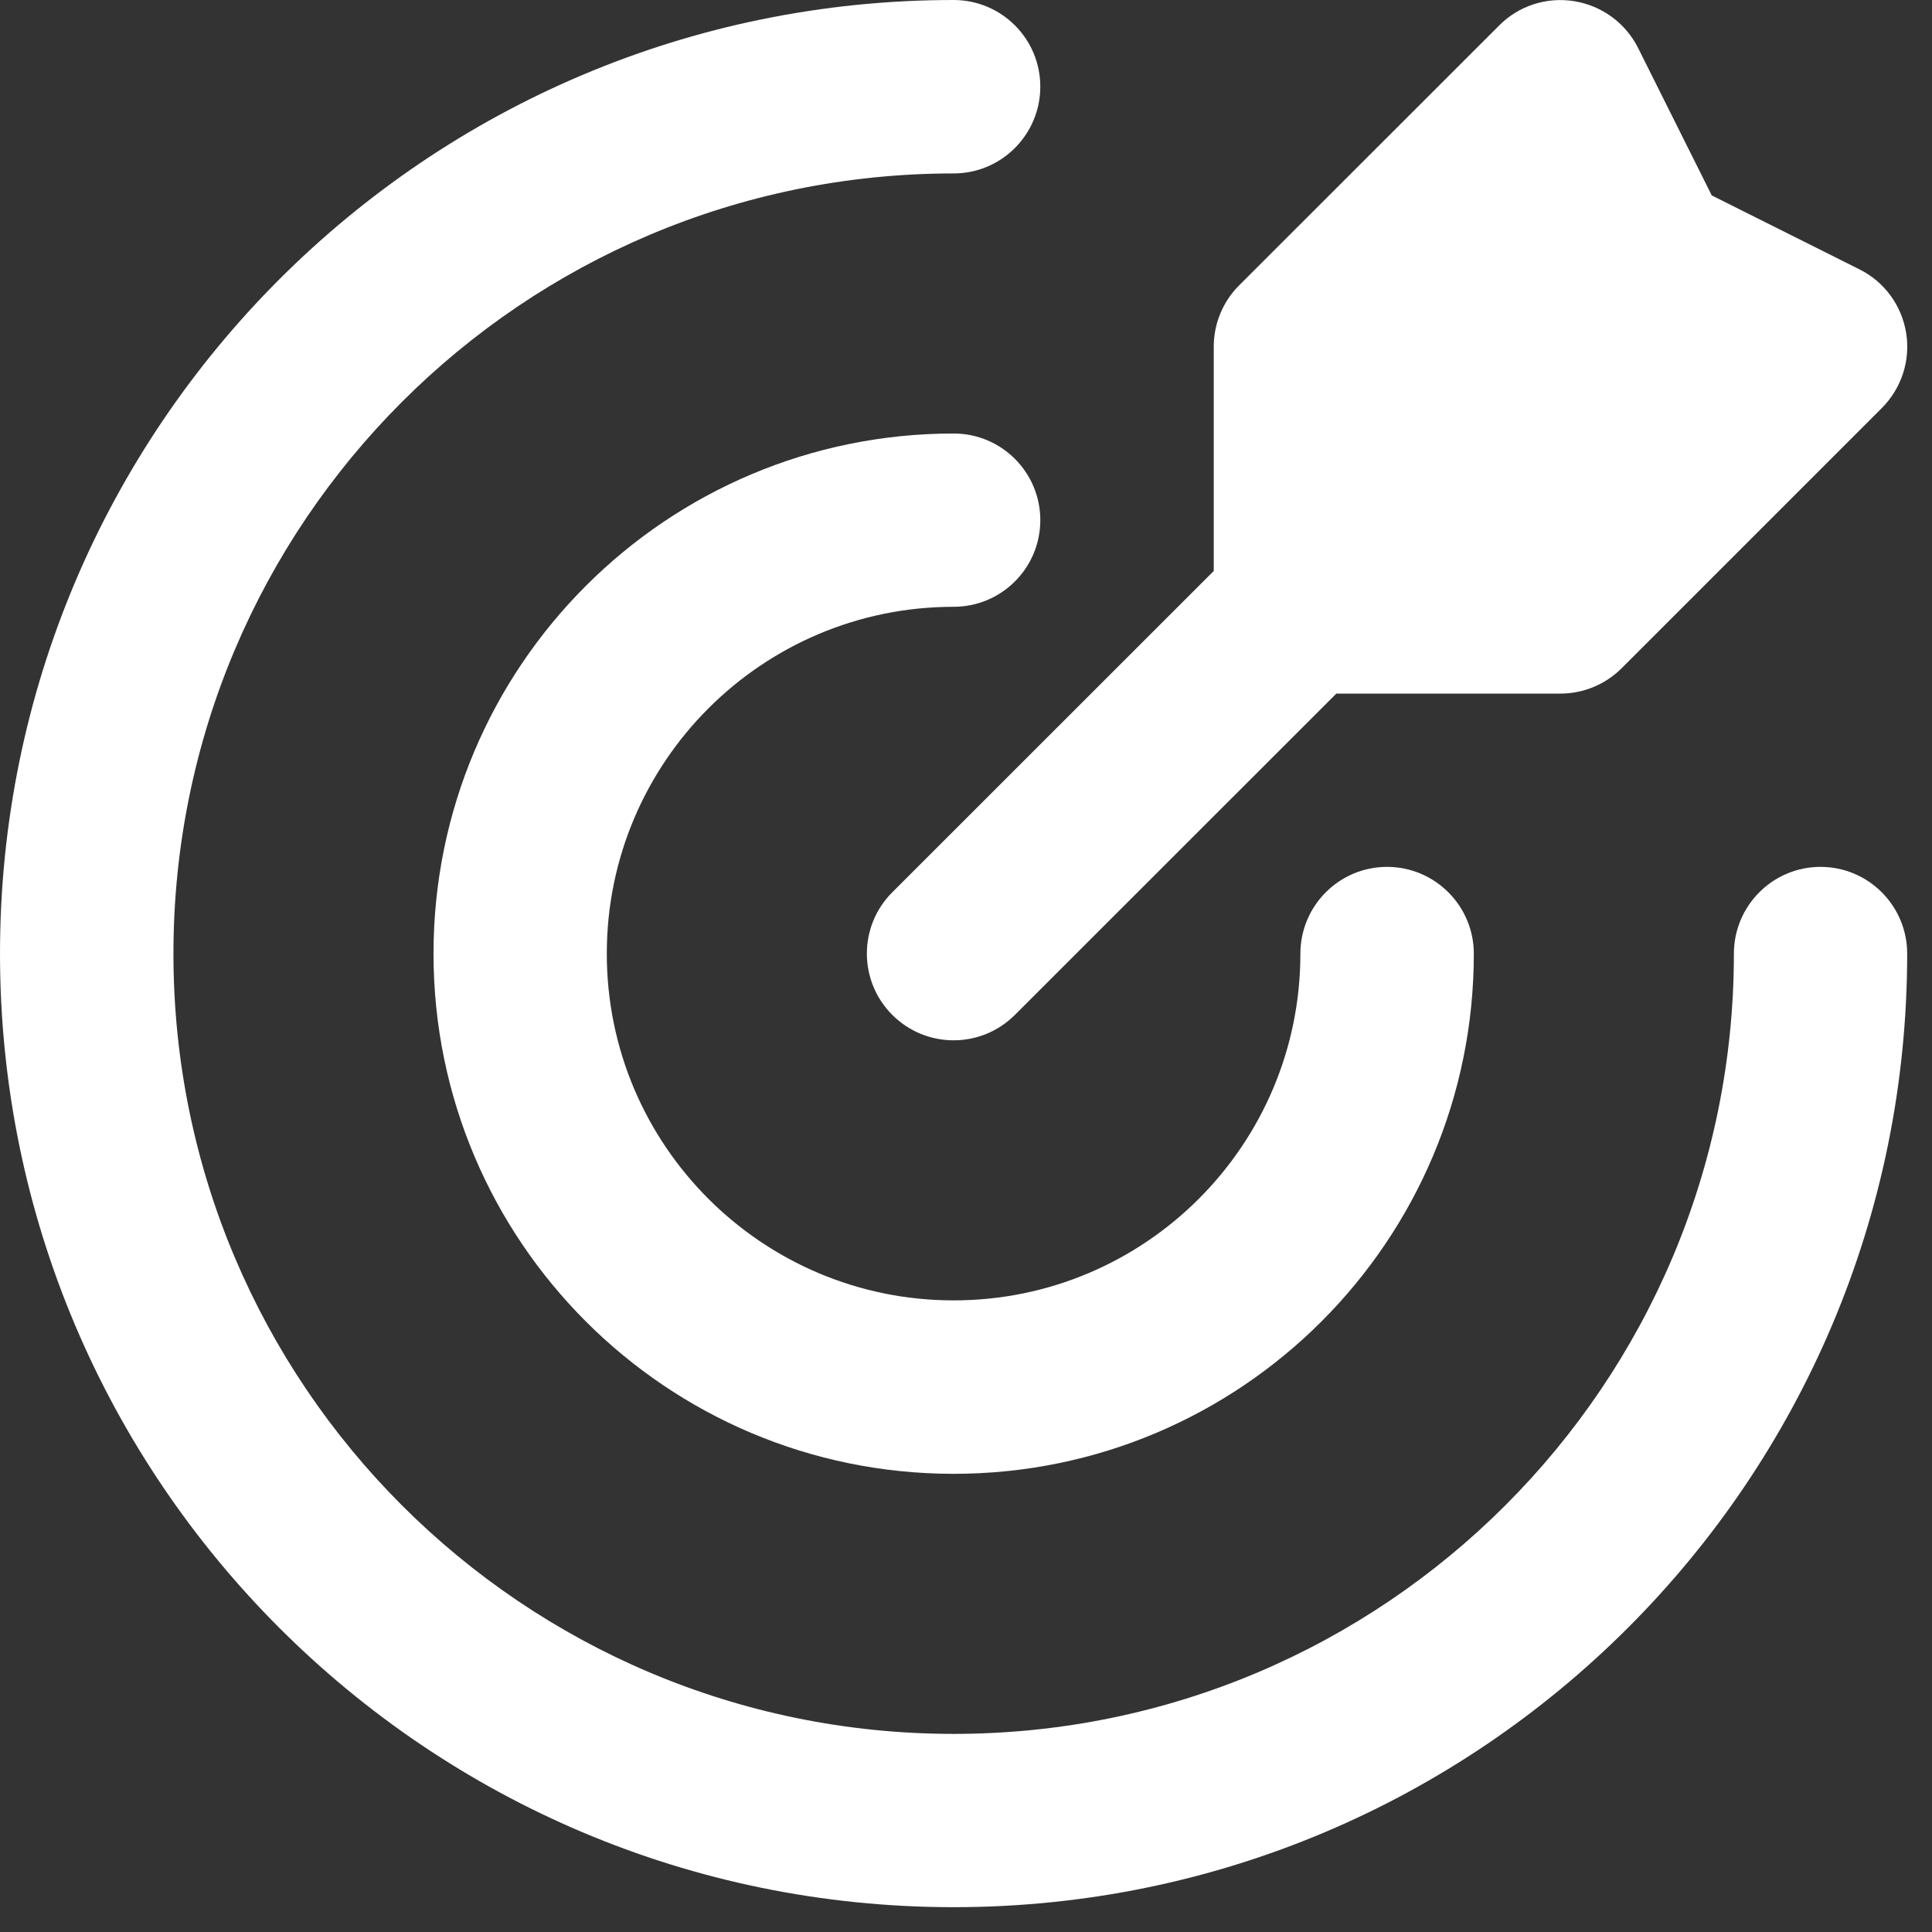
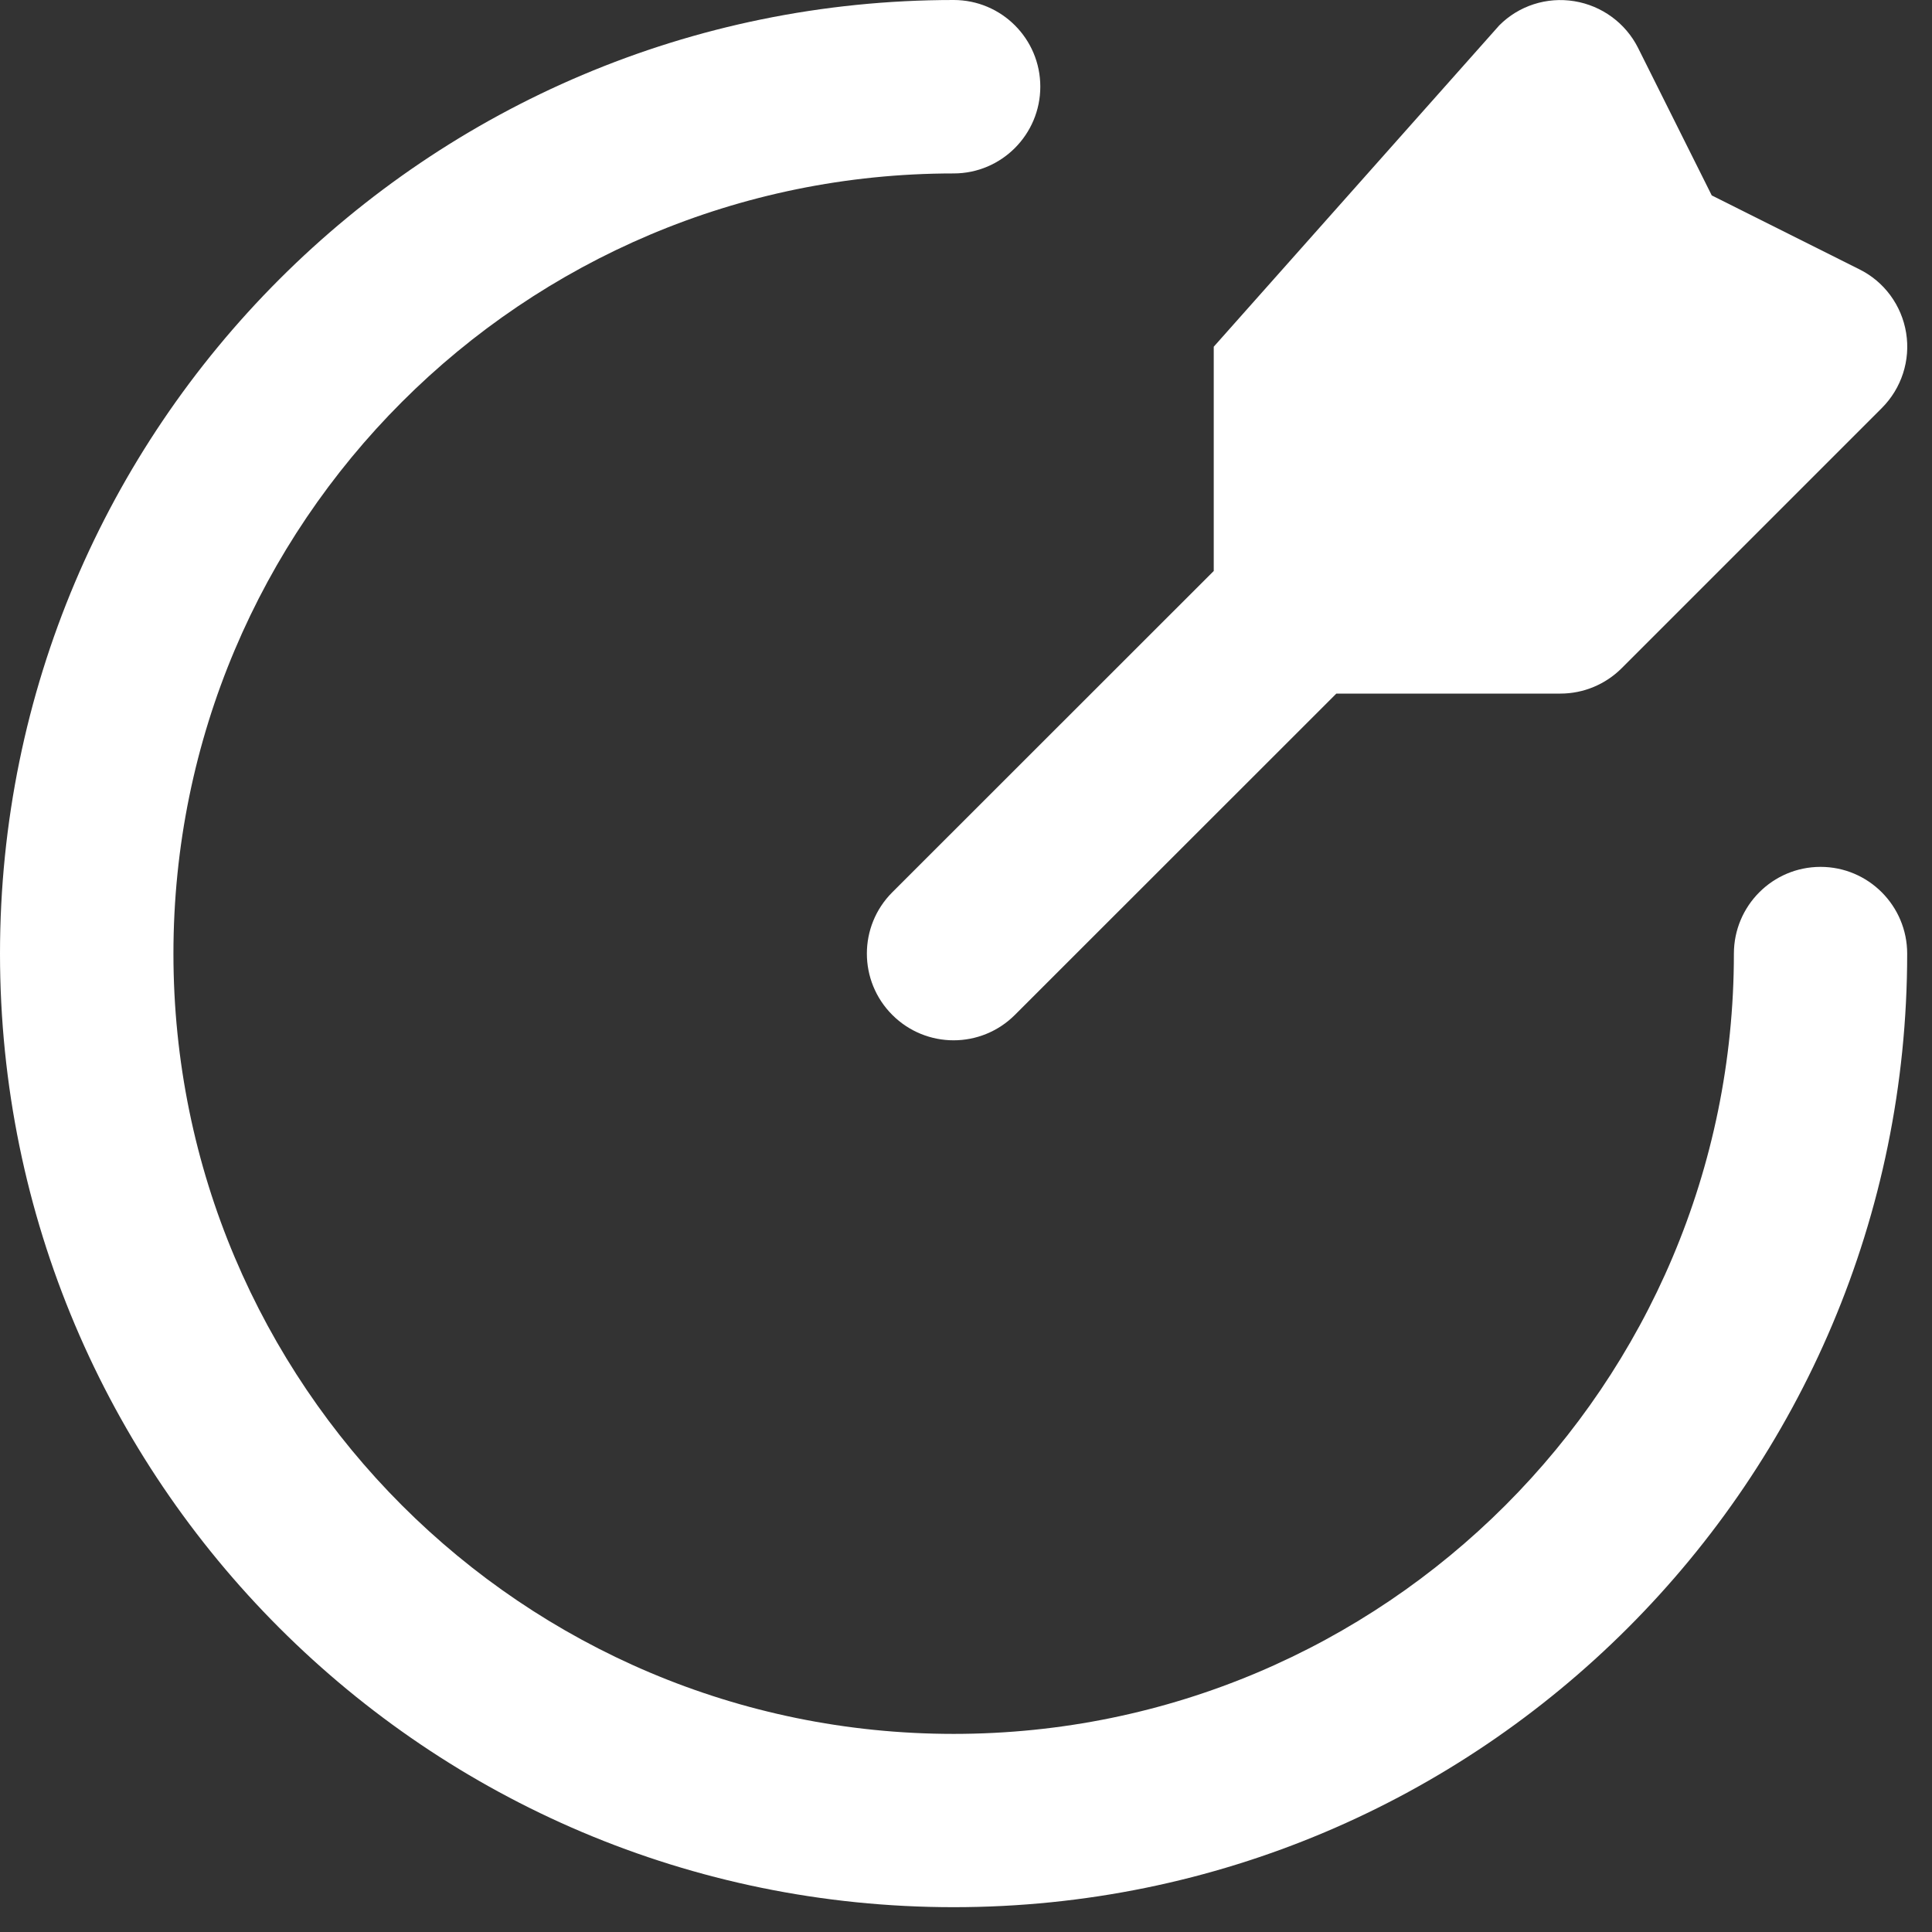
<svg xmlns="http://www.w3.org/2000/svg" fill="none" height="100%" overflow="visible" preserveAspectRatio="none" style="display: block;" viewBox="0 0 13 13" width="100%">
  <rect x="0" y="0" width="13" height="13" fill="#333333" stroke="none" />
  <g id="Solid">
-     <path clip-rule="evenodd" d="M10.593 0.008C10.778 0.038 10.938 0.155 11.022 0.322L11.518 1.315L12.511 1.812C12.679 1.895 12.796 2.055 12.826 2.24C12.856 2.425 12.795 2.613 12.662 2.746L10.912 4.496C10.803 4.605 10.655 4.667 10.5 4.667H8.992L6.829 6.829C6.601 7.057 6.232 7.057 6.004 6.829C5.776 6.601 5.776 6.232 6.004 6.004L8.167 3.842V2.333C8.167 2.179 8.228 2.03 8.337 1.921L10.088 0.171C10.22 0.038 10.408 -0.022 10.593 0.008Z" fill="white" fill-rule="evenodd" />
+     <path clip-rule="evenodd" d="M10.593 0.008C10.778 0.038 10.938 0.155 11.022 0.322L11.518 1.315L12.511 1.812C12.679 1.895 12.796 2.055 12.826 2.24C12.856 2.425 12.795 2.613 12.662 2.746L10.912 4.496C10.803 4.605 10.655 4.667 10.5 4.667H8.992L6.829 6.829C6.601 7.057 6.232 7.057 6.004 6.829C5.776 6.601 5.776 6.232 6.004 6.004L8.167 3.842V2.333L10.088 0.171C10.22 0.038 10.408 -0.022 10.593 0.008Z" fill="white" fill-rule="evenodd" />
    <path d="M1.167 6.417C1.167 3.517 3.517 1.167 6.417 1.167C6.739 1.167 7 0.905 7 0.583C7 0.261 6.739 1.94575e-10 6.417 1.94575e-10C2.873 1.94575e-10 0 2.873 0 6.417C0 9.96 2.873 12.833 6.417 12.833C9.96 12.833 12.833 9.96 12.833 6.417C12.833 6.095 12.572 5.833 12.25 5.833C11.928 5.833 11.667 6.095 11.667 6.417C11.667 9.316 9.316 11.667 6.417 11.667C3.517 11.667 1.167 9.316 1.167 6.417Z" fill="white" />
-     <path d="M4.083 6.417C4.083 5.128 5.128 4.083 6.417 4.083C6.739 4.083 7 3.822 7 3.5C7 3.178 6.739 2.917 6.417 2.917C4.484 2.917 2.917 4.484 2.917 6.417C2.917 8.35 4.484 9.917 6.417 9.917C8.35 9.917 9.917 8.35 9.917 6.417C9.917 6.095 9.655 5.833 9.333 5.833C9.011 5.833 8.75 6.095 8.75 6.417C8.75 7.705 7.705 8.75 6.417 8.75C5.128 8.75 4.083 7.705 4.083 6.417Z" fill="white" />
  </g>
</svg>